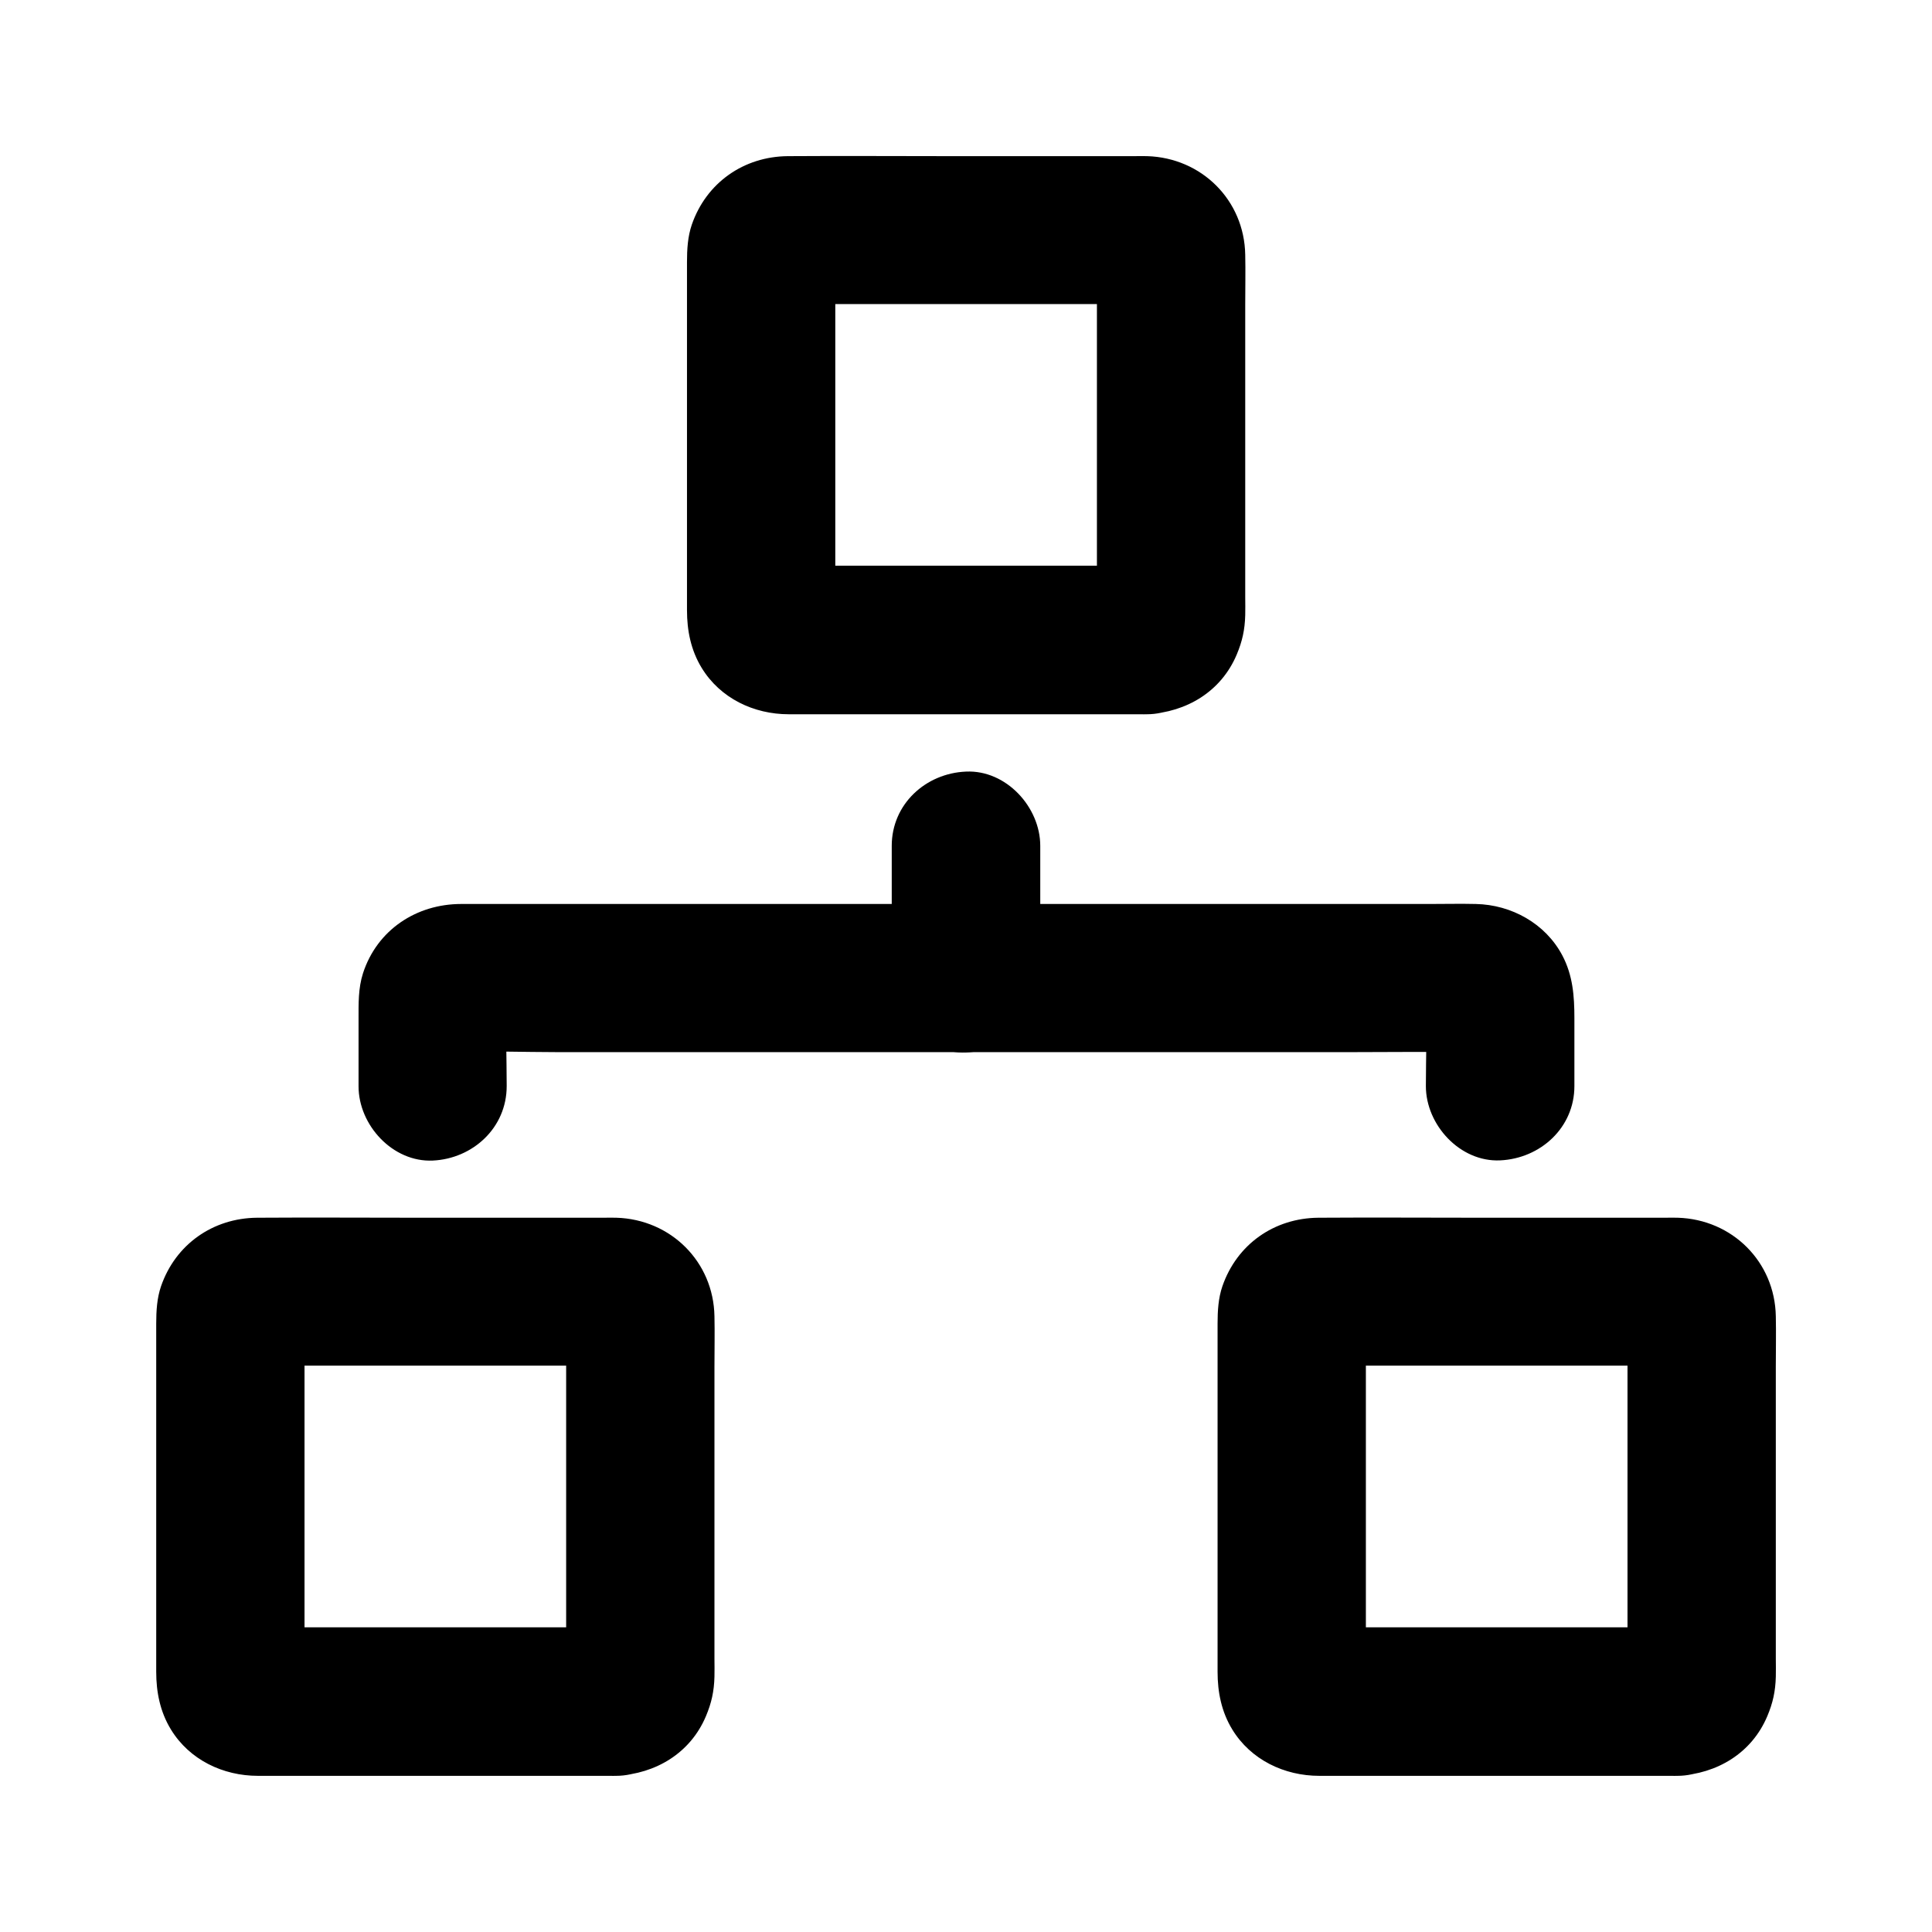
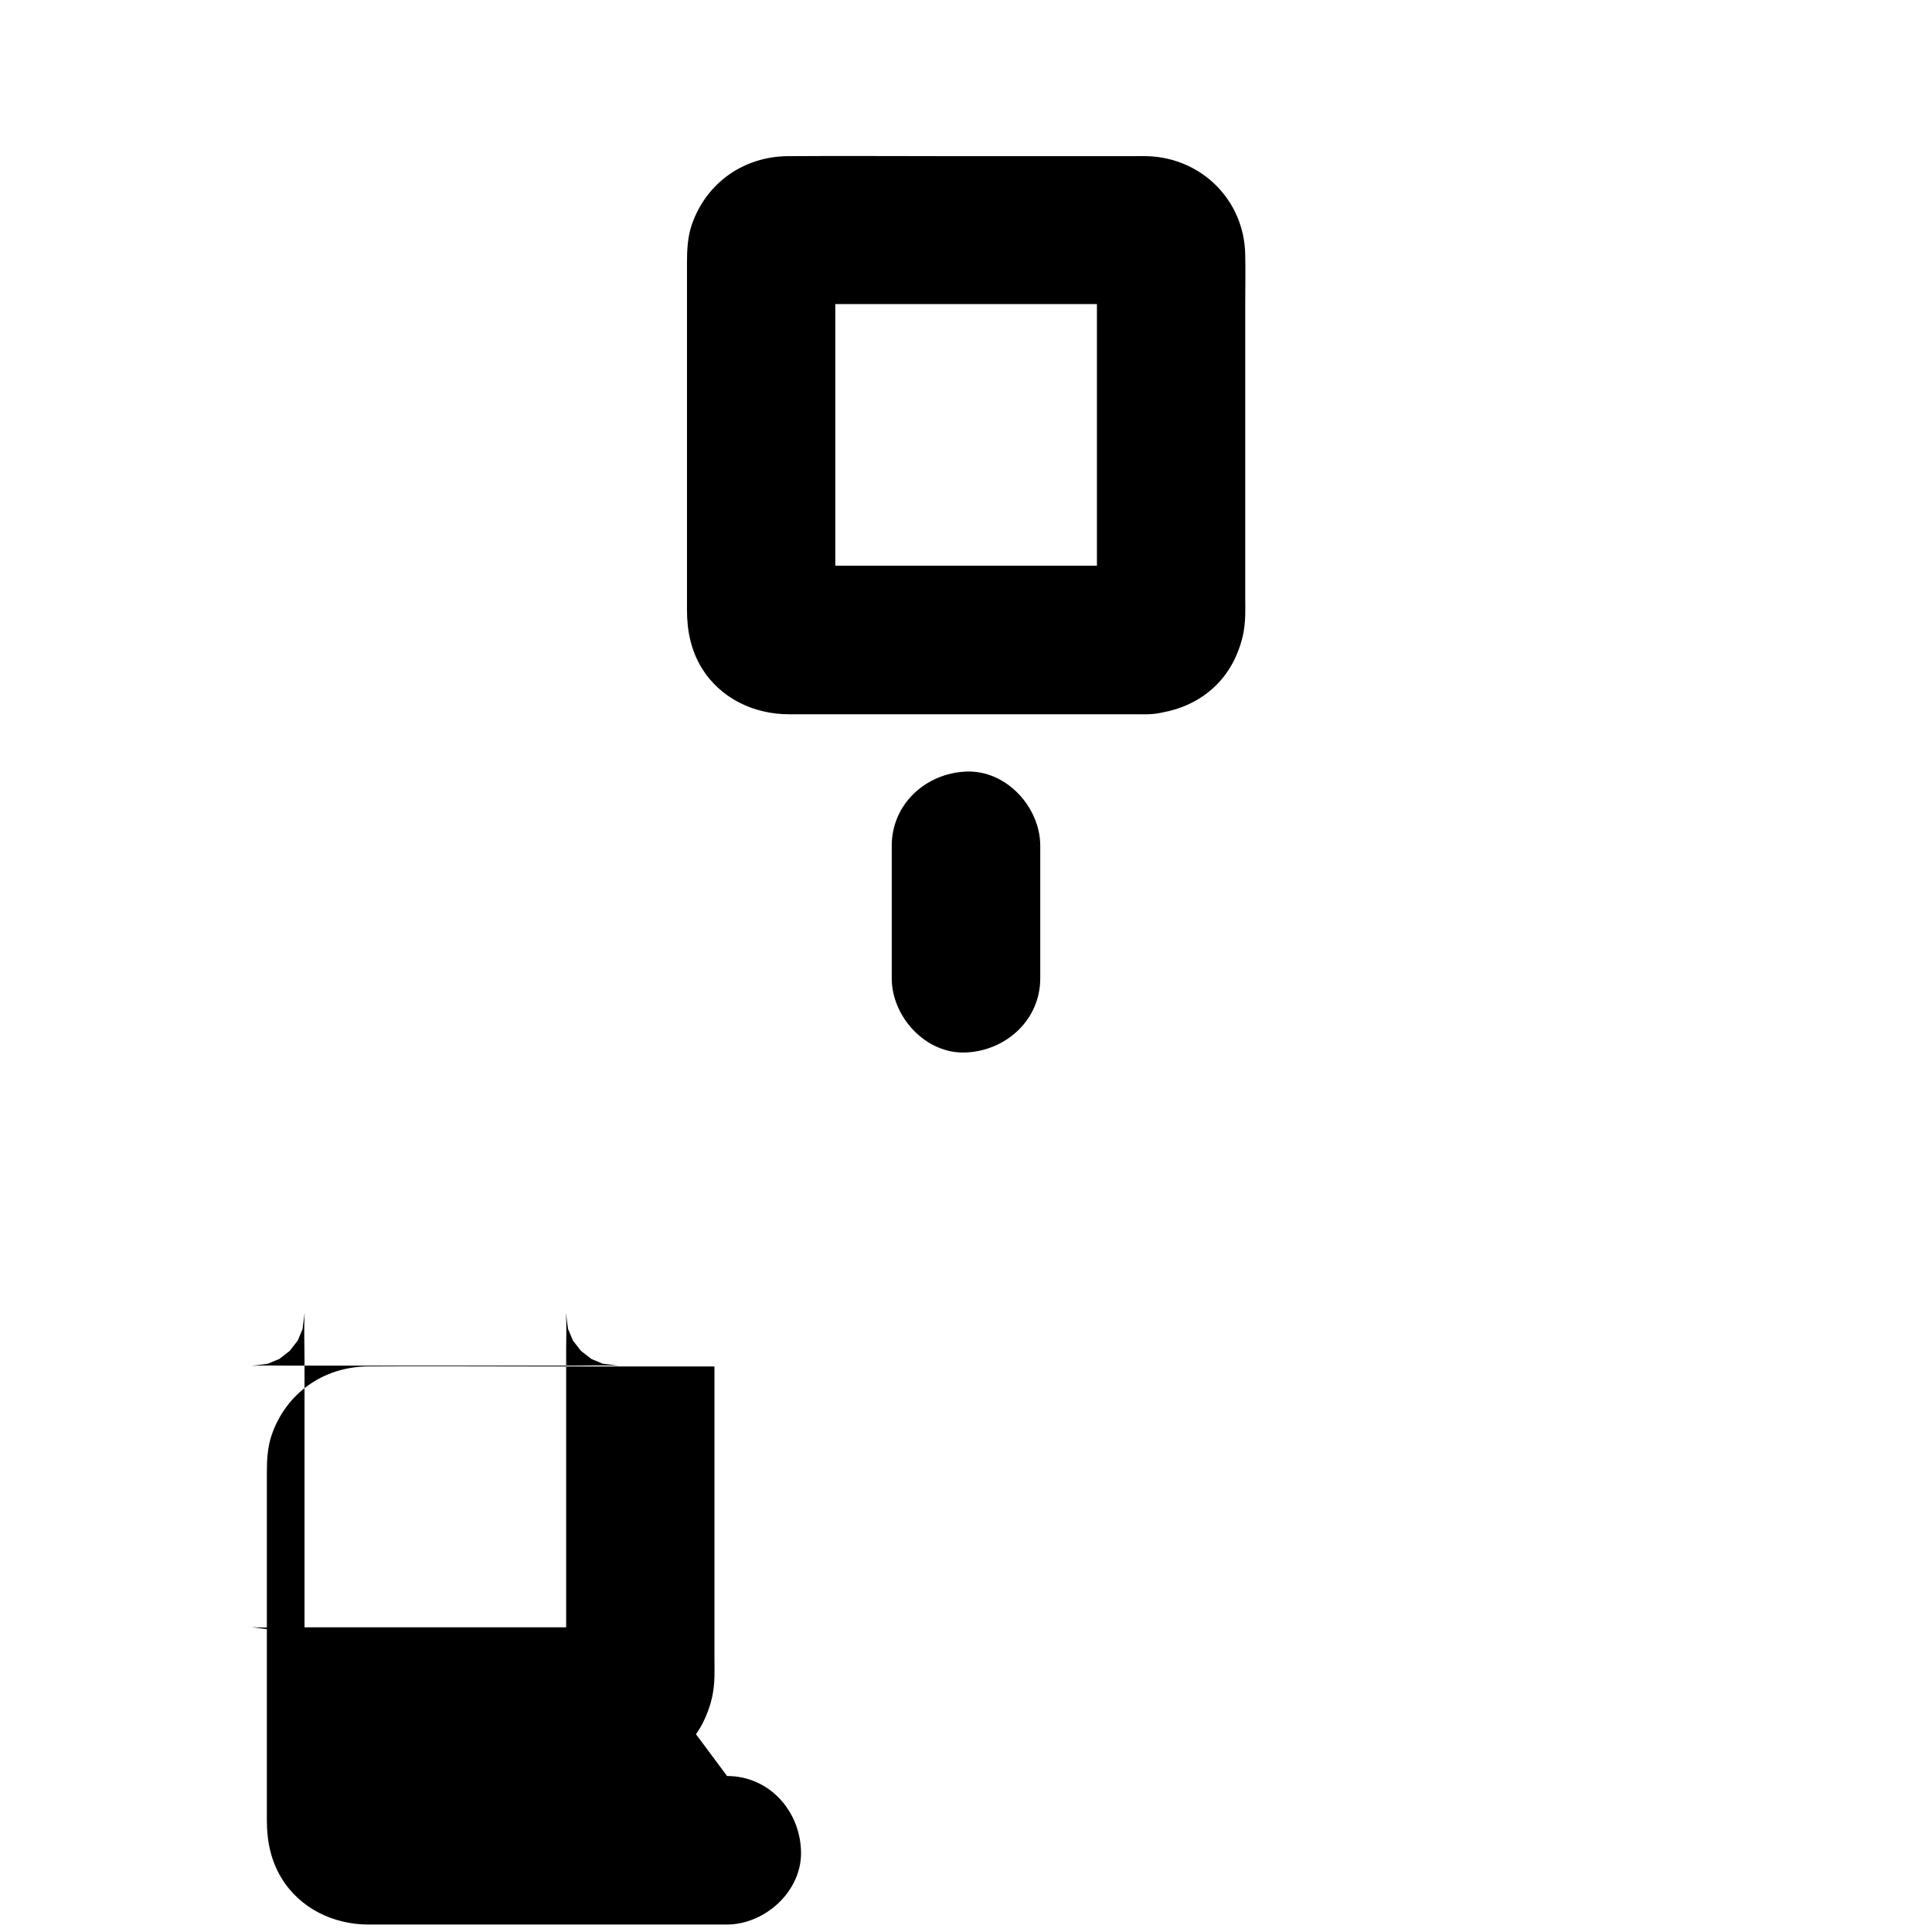
<svg xmlns="http://www.w3.org/2000/svg" fill="#000000" width="800px" height="800px" version="1.1" viewBox="144 144 512 512">
  <g>
    <path d="m448.02 293.92h-32.52-51.906c-4.082 0-8.168 0.195-12.25-0.051 1.723 0.246 3.492 0.492 5.215 0.688-0.688-0.098-1.23-0.246-1.918-0.543 1.574 0.641 3.148 1.328 4.723 1.969-0.395-0.195-0.789-0.395-1.133-0.641 1.328 1.031 2.656 2.066 3.984 3.102-0.543-0.441-0.934-0.836-1.379-1.379 1.031 1.328 2.066 2.656 3.102 3.984-0.246-0.344-0.492-0.738-0.641-1.133 0.641 1.574 1.328 3.148 1.969 4.723-0.246-0.641-0.395-1.23-0.543-1.918 0.246 1.723 0.492 3.492 0.688 5.215-0.195-3.344-0.051-6.691-0.051-10.035v-22.977-51.957c0-4.133-0.195-8.316 0.051-12.398-0.246 1.723-0.492 3.492-0.688 5.215 0.098-0.688 0.246-1.23 0.543-1.918-0.641 1.574-1.328 3.148-1.969 4.723 0.195-0.395 0.395-0.789 0.641-1.133-1.031 1.328-2.066 2.656-3.102 3.984 0.441-0.543 0.836-0.934 1.379-1.379-1.328 1.031-2.656 2.066-3.984 3.102 0.344-0.246 0.738-0.492 1.133-0.641-1.574 0.641-3.148 1.328-4.723 1.969 0.641-0.246 1.23-0.395 1.918-0.543-1.723 0.246-3.492 0.492-5.215 0.688 3.344-0.195 6.691-0.051 10.035-0.051h22.977 51.957c4.133 0 8.316-0.195 12.398 0.051-1.723-0.246-3.492-0.492-5.215-0.688 0.688 0.098 1.23 0.246 1.918 0.543-1.574-0.641-3.148-1.328-4.723-1.969 0.395 0.195 0.789 0.395 1.133 0.641-1.328-1.031-2.656-2.066-3.984-3.102 0.543 0.441 0.934 0.836 1.379 1.379-1.031-1.328-2.066-2.656-3.102-3.984 0.246 0.344 0.492 0.738 0.641 1.133-0.641-1.574-1.328-3.148-1.969-4.723 0.246 0.641 0.395 1.23 0.543 1.918-0.246-1.723-0.492-3.492-0.688-5.215 0.195 3.344 0.051 6.691 0.051 10.035v22.977 51.957c0 4.133 0.195 8.316-0.051 12.398 0.246-1.723 0.492-3.492 0.688-5.215-0.098 0.688-0.246 1.23-0.543 1.918 0.641-1.574 1.328-3.148 1.969-4.723-0.195 0.395-0.395 0.789-0.641 1.133 1.031-1.328 2.066-2.656 3.102-3.984-0.441 0.543-0.836 0.934-1.379 1.379 1.328-1.031 2.656-2.066 3.984-3.102-0.344 0.246-0.738 0.492-1.133 0.641 1.574-0.641 3.148-1.328 4.723-1.969-0.641 0.246-1.23 0.395-1.918 0.543 1.723-0.246 3.492-0.492 5.215-0.688-0.25 0.051-0.496 0.051-0.691 0.051-5.215 0.297-10.137 2.016-13.922 5.758-3.394 3.394-6.004 9.004-5.758 13.922 0.246 5.066 1.918 10.383 5.758 13.922 3.738 3.445 8.707 6.051 13.922 5.758 10.43-0.543 19.582-6.004 23.715-15.793 1.477-3.492 2.164-6.594 2.262-10.48 0.051-1.574 0-3.102 0-4.676v-21.797-55.742c0-4.43 0.098-8.855 0-13.285-0.246-14.465-11.562-25.684-25.977-26.125-1.133-0.051-2.262 0-3.344 0h-49.051c-14.27 0-28.586-0.098-42.852 0-11.66 0.098-21.598 7.035-25.438 18.156-1.082 3.148-1.277 6.543-1.277 9.891v18.105 56.68 17.516c0 5.363 1.031 10.578 3.887 15.254 4.922 8.07 13.824 12.301 23.074 12.301h43.984 48.117 2.805c10.281 0 20.172-9.055 19.68-19.68-0.398-10.629-8.566-19.684-19.586-19.684z" />
-     <path d="m307.36 575.25h-32.52-51.906c-4.082 0-8.168 0.195-12.25-0.051 1.723 0.246 3.492 0.492 5.215 0.688-0.688-0.098-1.23-0.246-1.918-0.543 1.574 0.641 3.148 1.328 4.723 1.969-0.395-0.195-0.789-0.395-1.133-0.641 1.328 1.031 2.656 2.066 3.984 3.102-0.543-0.441-0.934-0.836-1.379-1.379 1.031 1.328 2.066 2.656 3.102 3.984-0.246-0.344-0.492-0.738-0.641-1.133 0.641 1.574 1.328 3.148 1.969 4.723-0.246-0.641-0.395-1.23-0.543-1.918 0.246 1.723 0.492 3.492 0.688 5.215-0.195-3.344-0.051-6.691-0.051-10.035v-22.977-51.957c0-4.133-0.195-8.316 0.051-12.398-0.246 1.723-0.492 3.492-0.688 5.215 0.098-0.688 0.246-1.23 0.543-1.918-0.641 1.574-1.328 3.148-1.969 4.723 0.195-0.395 0.395-0.789 0.641-1.133-1.031 1.328-2.066 2.656-3.102 3.984 0.441-0.543 0.836-0.934 1.379-1.379-1.328 1.031-2.656 2.066-3.984 3.102 0.344-0.246 0.738-0.492 1.133-0.641-1.574 0.641-3.148 1.328-4.723 1.969 0.641-0.246 1.23-0.395 1.918-0.543-1.723 0.246-3.492 0.492-5.215 0.688 3.344-0.195 6.691-0.051 10.035-0.051h22.977 51.957c4.133 0 8.316-0.195 12.398 0.051-1.723-0.246-3.492-0.492-5.215-0.688 0.688 0.098 1.23 0.246 1.918 0.543-1.574-0.641-3.148-1.328-4.723-1.969 0.395 0.195 0.789 0.395 1.133 0.641-1.328-1.031-2.656-2.066-3.984-3.102 0.543 0.441 0.934 0.836 1.379 1.379-1.031-1.328-2.066-2.656-3.102-3.984 0.246 0.344 0.492 0.738 0.641 1.133-0.641-1.574-1.328-3.148-1.969-4.723 0.246 0.641 0.395 1.23 0.543 1.918-0.246-1.723-0.492-3.492-0.688-5.215 0.195 3.344 0.051 6.691 0.051 10.035v22.977 51.957c0 4.133 0.195 8.316-0.051 12.398 0.246-1.723 0.492-3.492 0.688-5.215-0.098 0.688-0.246 1.23-0.543 1.918 0.641-1.574 1.328-3.148 1.969-4.723-0.195 0.395-0.395 0.789-0.641 1.133 1.031-1.328 2.066-2.656 3.102-3.984-0.441 0.543-0.836 0.934-1.379 1.379 1.328-1.031 2.656-2.066 3.984-3.102-0.344 0.246-0.738 0.492-1.133 0.641 1.574-0.641 3.148-1.328 4.723-1.969-0.641 0.246-1.23 0.395-1.918 0.543 1.723-0.246 3.492-0.492 5.215-0.688-0.25 0-0.445 0-0.691 0.051-5.215 0.297-10.137 2.016-13.922 5.758-3.394 3.394-6.004 9.004-5.758 13.922 0.246 5.066 1.918 10.383 5.758 13.922 3.738 3.445 8.707 6.051 13.922 5.758 10.43-0.543 19.582-6.004 23.715-15.793 1.477-3.492 2.164-6.594 2.262-10.48 0.051-1.574 0-3.102 0-4.676v-21.797-55.742c0-4.43 0.098-8.855 0-13.285-0.246-14.465-11.562-25.684-25.977-26.125-1.133-0.051-2.262 0-3.344 0h-49.051c-14.27 0-28.586-0.098-42.852 0-11.66 0.098-21.598 7.035-25.438 18.156-1.082 3.148-1.277 6.543-1.277 9.891v18.105 56.68 17.516c0 5.363 1.031 10.578 3.887 15.254 4.922 8.07 13.824 12.301 23.074 12.301h43.984 48.117 2.805c10.281 0 20.172-9.055 19.68-19.68-0.398-10.68-8.566-19.684-19.586-19.684z" />
-     <path d="m588.63 575.25h-32.52-51.906c-4.082 0-8.168 0.195-12.25-0.051 1.723 0.246 3.492 0.492 5.215 0.688-0.688-0.098-1.23-0.246-1.918-0.543 1.574 0.641 3.148 1.328 4.723 1.969-0.395-0.195-0.789-0.395-1.133-0.641 1.328 1.031 2.656 2.066 3.984 3.102-0.543-0.441-0.934-0.836-1.379-1.379 1.031 1.328 2.066 2.656 3.102 3.984-0.246-0.344-0.492-0.738-0.641-1.133 0.641 1.574 1.328 3.148 1.969 4.723-0.246-0.641-0.395-1.23-0.543-1.918 0.246 1.723 0.492 3.492 0.688 5.215-0.195-3.344-0.051-6.691-0.051-10.035v-22.977-51.957c0-4.133-0.195-8.316 0.051-12.398-0.246 1.723-0.492 3.492-0.688 5.215 0.098-0.688 0.246-1.23 0.543-1.918-0.641 1.574-1.328 3.148-1.969 4.723 0.195-0.395 0.395-0.789 0.641-1.133-1.031 1.328-2.066 2.656-3.102 3.984 0.441-0.543 0.836-0.934 1.379-1.379-1.328 1.031-2.656 2.066-3.984 3.102 0.344-0.246 0.738-0.492 1.133-0.641-1.574 0.641-3.148 1.328-4.723 1.969 0.641-0.246 1.23-0.395 1.918-0.543-1.723 0.246-3.492 0.492-5.215 0.688 3.344-0.195 6.691-0.051 10.035-0.051h22.977 51.957c4.133 0 8.316-0.195 12.398 0.051-1.723-0.246-3.492-0.492-5.215-0.688 0.688 0.098 1.23 0.246 1.918 0.543-1.574-0.641-3.148-1.328-4.723-1.969 0.395 0.195 0.789 0.395 1.133 0.641-1.328-1.031-2.656-2.066-3.984-3.102 0.543 0.441 0.934 0.836 1.379 1.379-1.031-1.328-2.066-2.656-3.102-3.984 0.246 0.344 0.492 0.738 0.641 1.133-0.641-1.574-1.328-3.148-1.969-4.723 0.246 0.641 0.395 1.23 0.543 1.918-0.246-1.723-0.492-3.492-0.688-5.215 0.195 3.344 0.051 6.691 0.051 10.035v22.977 51.957c0 4.133 0.195 8.316-0.051 12.398 0.246-1.723 0.492-3.492 0.688-5.215-0.098 0.688-0.246 1.23-0.543 1.918 0.641-1.574 1.328-3.148 1.969-4.723-0.195 0.395-0.395 0.789-0.641 1.133 1.031-1.328 2.066-2.656 3.102-3.984-0.441 0.543-0.836 0.934-1.379 1.379 1.328-1.031 2.656-2.066 3.984-3.102-0.344 0.246-0.738 0.492-1.133 0.641 1.574-0.641 3.148-1.328 4.723-1.969-0.641 0.246-1.23 0.395-1.918 0.543 1.723-0.246 3.492-0.492 5.215-0.688-0.25 0-0.445 0-0.691 0.051-5.215 0.297-10.137 2.016-13.922 5.758-3.394 3.394-6.004 9.004-5.758 13.922 0.246 5.066 1.918 10.383 5.758 13.922 3.738 3.445 8.707 6.051 13.922 5.758 10.43-0.543 19.582-6.004 23.715-15.793 1.477-3.492 2.164-6.594 2.262-10.48 0.051-1.574 0-3.102 0-4.676v-21.797-55.742c0-4.43 0.098-8.855 0-13.285-0.246-14.465-11.562-25.684-25.977-26.125-1.133-0.051-2.262 0-3.344 0h-49.051c-14.27 0-28.586-0.098-42.852 0-11.711 0.098-21.598 7.035-25.438 18.156-1.082 3.148-1.277 6.543-1.277 9.891v18.105 56.68 17.516c0 5.363 1.031 10.578 3.887 15.254 4.922 8.07 13.824 12.301 23.074 12.301h43.984 48.117 2.805c10.281 0 20.172-9.055 19.68-19.68-0.398-10.68-8.566-19.684-19.586-19.684z" />
-     <path d="m278.28 431.83c0-7.625-0.344-15.301 0.051-22.926-0.246 1.723-0.492 3.492-0.688 5.215 0.098-0.641 0.246-1.18 0.492-1.82-0.641 1.574-1.328 3.148-1.969 4.723 0.297-0.59 0.59-1.031 0.934-1.574-1.031 1.328-2.066 2.656-3.102 3.984 0.246-0.297 0.543-0.59 0.887-0.887-1.328 1.031-2.656 2.066-3.984 3.102 0.492-0.395 0.984-0.688 1.574-0.934-1.574 0.641-3.148 1.328-4.723 1.969 0.641-0.246 1.18-0.344 1.82-0.492-1.723 0.246-3.492 0.492-5.215 0.688 9.102-0.441 18.301-0.051 27.406-0.051h64.746 78.129 67.453c10.875 0 21.746-0.148 32.621 0 0.344 0 0.688 0 1.082 0.051-1.723-0.246-3.492-0.492-5.215-0.688 0.641 0.098 1.18 0.246 1.82 0.492-1.574-0.641-3.148-1.328-4.723-1.969 0.59 0.297 1.031 0.59 1.574 0.934-1.328-1.031-2.656-2.066-3.984-3.102 0.297 0.246 0.59 0.543 0.887 0.887-1.031-1.328-2.066-2.656-3.102-3.984 0.395 0.492 0.688 0.984 0.934 1.574-0.641-1.574-1.328-3.148-1.969-4.723 0.246 0.641 0.344 1.18 0.492 1.82-0.246-1.723-0.492-3.492-0.688-5.215 0.395 7.625 0.051 15.301 0.051 22.926 0 10.281 9.055 20.172 19.68 19.68 10.676-0.492 19.68-8.66 19.68-19.68v-18.008c0-5.805-0.395-11.316-3.199-16.629-4.477-8.461-13.48-13.43-22.926-13.629-4.035-0.098-8.117 0-12.203 0h-70.012-94.465-75.324-16.875c-11.855 0-22.289 6.84-26.027 18.352-1.277 3.984-1.18 8.02-1.18 12.152v11.465 6.348c0 10.281 9.055 20.172 19.68 19.68 10.574-0.496 19.578-8.66 19.578-19.73z" />
+     <path d="m307.36 575.25h-32.52-51.906c-4.082 0-8.168 0.195-12.25-0.051 1.723 0.246 3.492 0.492 5.215 0.688-0.688-0.098-1.23-0.246-1.918-0.543 1.574 0.641 3.148 1.328 4.723 1.969-0.395-0.195-0.789-0.395-1.133-0.641 1.328 1.031 2.656 2.066 3.984 3.102-0.543-0.441-0.934-0.836-1.379-1.379 1.031 1.328 2.066 2.656 3.102 3.984-0.246-0.344-0.492-0.738-0.641-1.133 0.641 1.574 1.328 3.148 1.969 4.723-0.246-0.641-0.395-1.23-0.543-1.918 0.246 1.723 0.492 3.492 0.688 5.215-0.195-3.344-0.051-6.691-0.051-10.035v-22.977-51.957c0-4.133-0.195-8.316 0.051-12.398-0.246 1.723-0.492 3.492-0.688 5.215 0.098-0.688 0.246-1.23 0.543-1.918-0.641 1.574-1.328 3.148-1.969 4.723 0.195-0.395 0.395-0.789 0.641-1.133-1.031 1.328-2.066 2.656-3.102 3.984 0.441-0.543 0.836-0.934 1.379-1.379-1.328 1.031-2.656 2.066-3.984 3.102 0.344-0.246 0.738-0.492 1.133-0.641-1.574 0.641-3.148 1.328-4.723 1.969 0.641-0.246 1.23-0.395 1.918-0.543-1.723 0.246-3.492 0.492-5.215 0.688 3.344-0.195 6.691-0.051 10.035-0.051h22.977 51.957c4.133 0 8.316-0.195 12.398 0.051-1.723-0.246-3.492-0.492-5.215-0.688 0.688 0.098 1.23 0.246 1.918 0.543-1.574-0.641-3.148-1.328-4.723-1.969 0.395 0.195 0.789 0.395 1.133 0.641-1.328-1.031-2.656-2.066-3.984-3.102 0.543 0.441 0.934 0.836 1.379 1.379-1.031-1.328-2.066-2.656-3.102-3.984 0.246 0.344 0.492 0.738 0.641 1.133-0.641-1.574-1.328-3.148-1.969-4.723 0.246 0.641 0.395 1.23 0.543 1.918-0.246-1.723-0.492-3.492-0.688-5.215 0.195 3.344 0.051 6.691 0.051 10.035v22.977 51.957c0 4.133 0.195 8.316-0.051 12.398 0.246-1.723 0.492-3.492 0.688-5.215-0.098 0.688-0.246 1.23-0.543 1.918 0.641-1.574 1.328-3.148 1.969-4.723-0.195 0.395-0.395 0.789-0.641 1.133 1.031-1.328 2.066-2.656 3.102-3.984-0.441 0.543-0.836 0.934-1.379 1.379 1.328-1.031 2.656-2.066 3.984-3.102-0.344 0.246-0.738 0.492-1.133 0.641 1.574-0.641 3.148-1.328 4.723-1.969-0.641 0.246-1.23 0.395-1.918 0.543 1.723-0.246 3.492-0.492 5.215-0.688-0.25 0-0.445 0-0.691 0.051-5.215 0.297-10.137 2.016-13.922 5.758-3.394 3.394-6.004 9.004-5.758 13.922 0.246 5.066 1.918 10.383 5.758 13.922 3.738 3.445 8.707 6.051 13.922 5.758 10.43-0.543 19.582-6.004 23.715-15.793 1.477-3.492 2.164-6.594 2.262-10.48 0.051-1.574 0-3.102 0-4.676v-21.797-55.742h-49.051c-14.27 0-28.586-0.098-42.852 0-11.66 0.098-21.598 7.035-25.438 18.156-1.082 3.148-1.277 6.543-1.277 9.891v18.105 56.68 17.516c0 5.363 1.031 10.578 3.887 15.254 4.922 8.07 13.824 12.301 23.074 12.301h43.984 48.117 2.805c10.281 0 20.172-9.055 19.68-19.68-0.398-10.68-8.566-19.684-19.586-19.684z" />
    <path d="m380.32 368.16v35.078c0 10.281 9.055 20.172 19.68 19.68 10.676-0.492 19.68-8.66 19.68-19.68v-35.078c0-10.281-9.055-20.172-19.68-19.68-10.68 0.445-19.68 8.613-19.68 19.68z" />
  </g>
</svg>